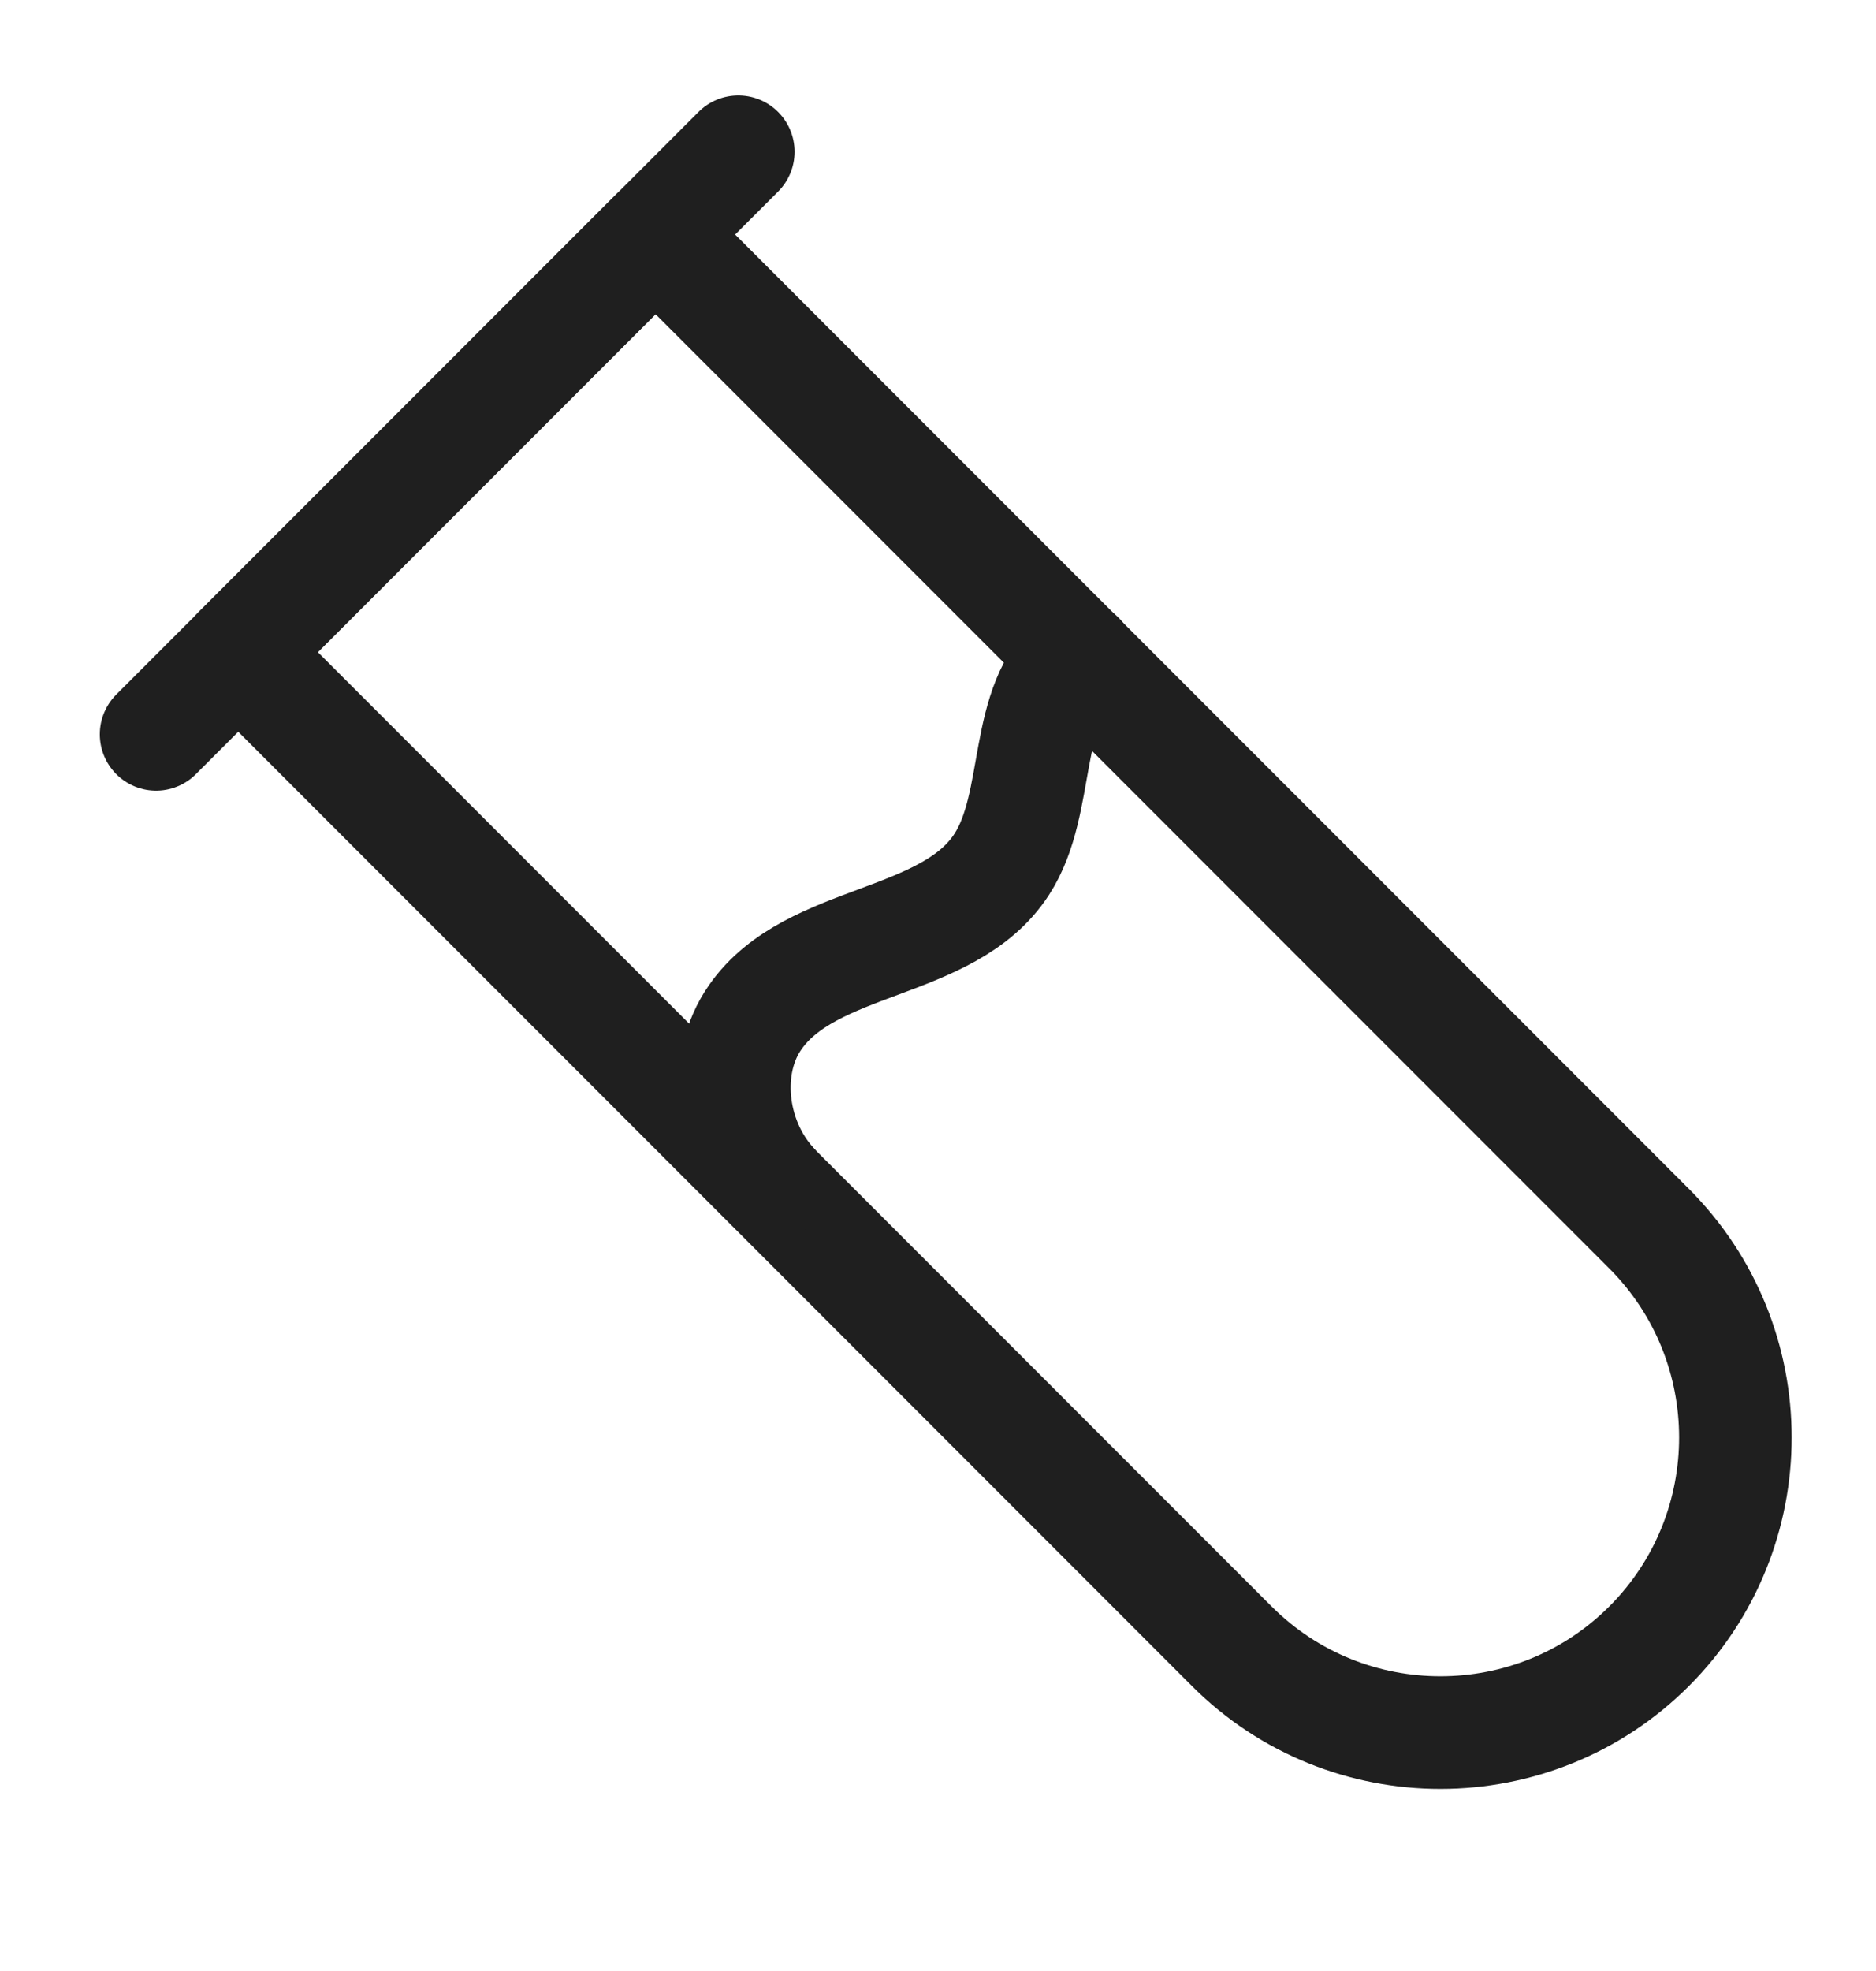
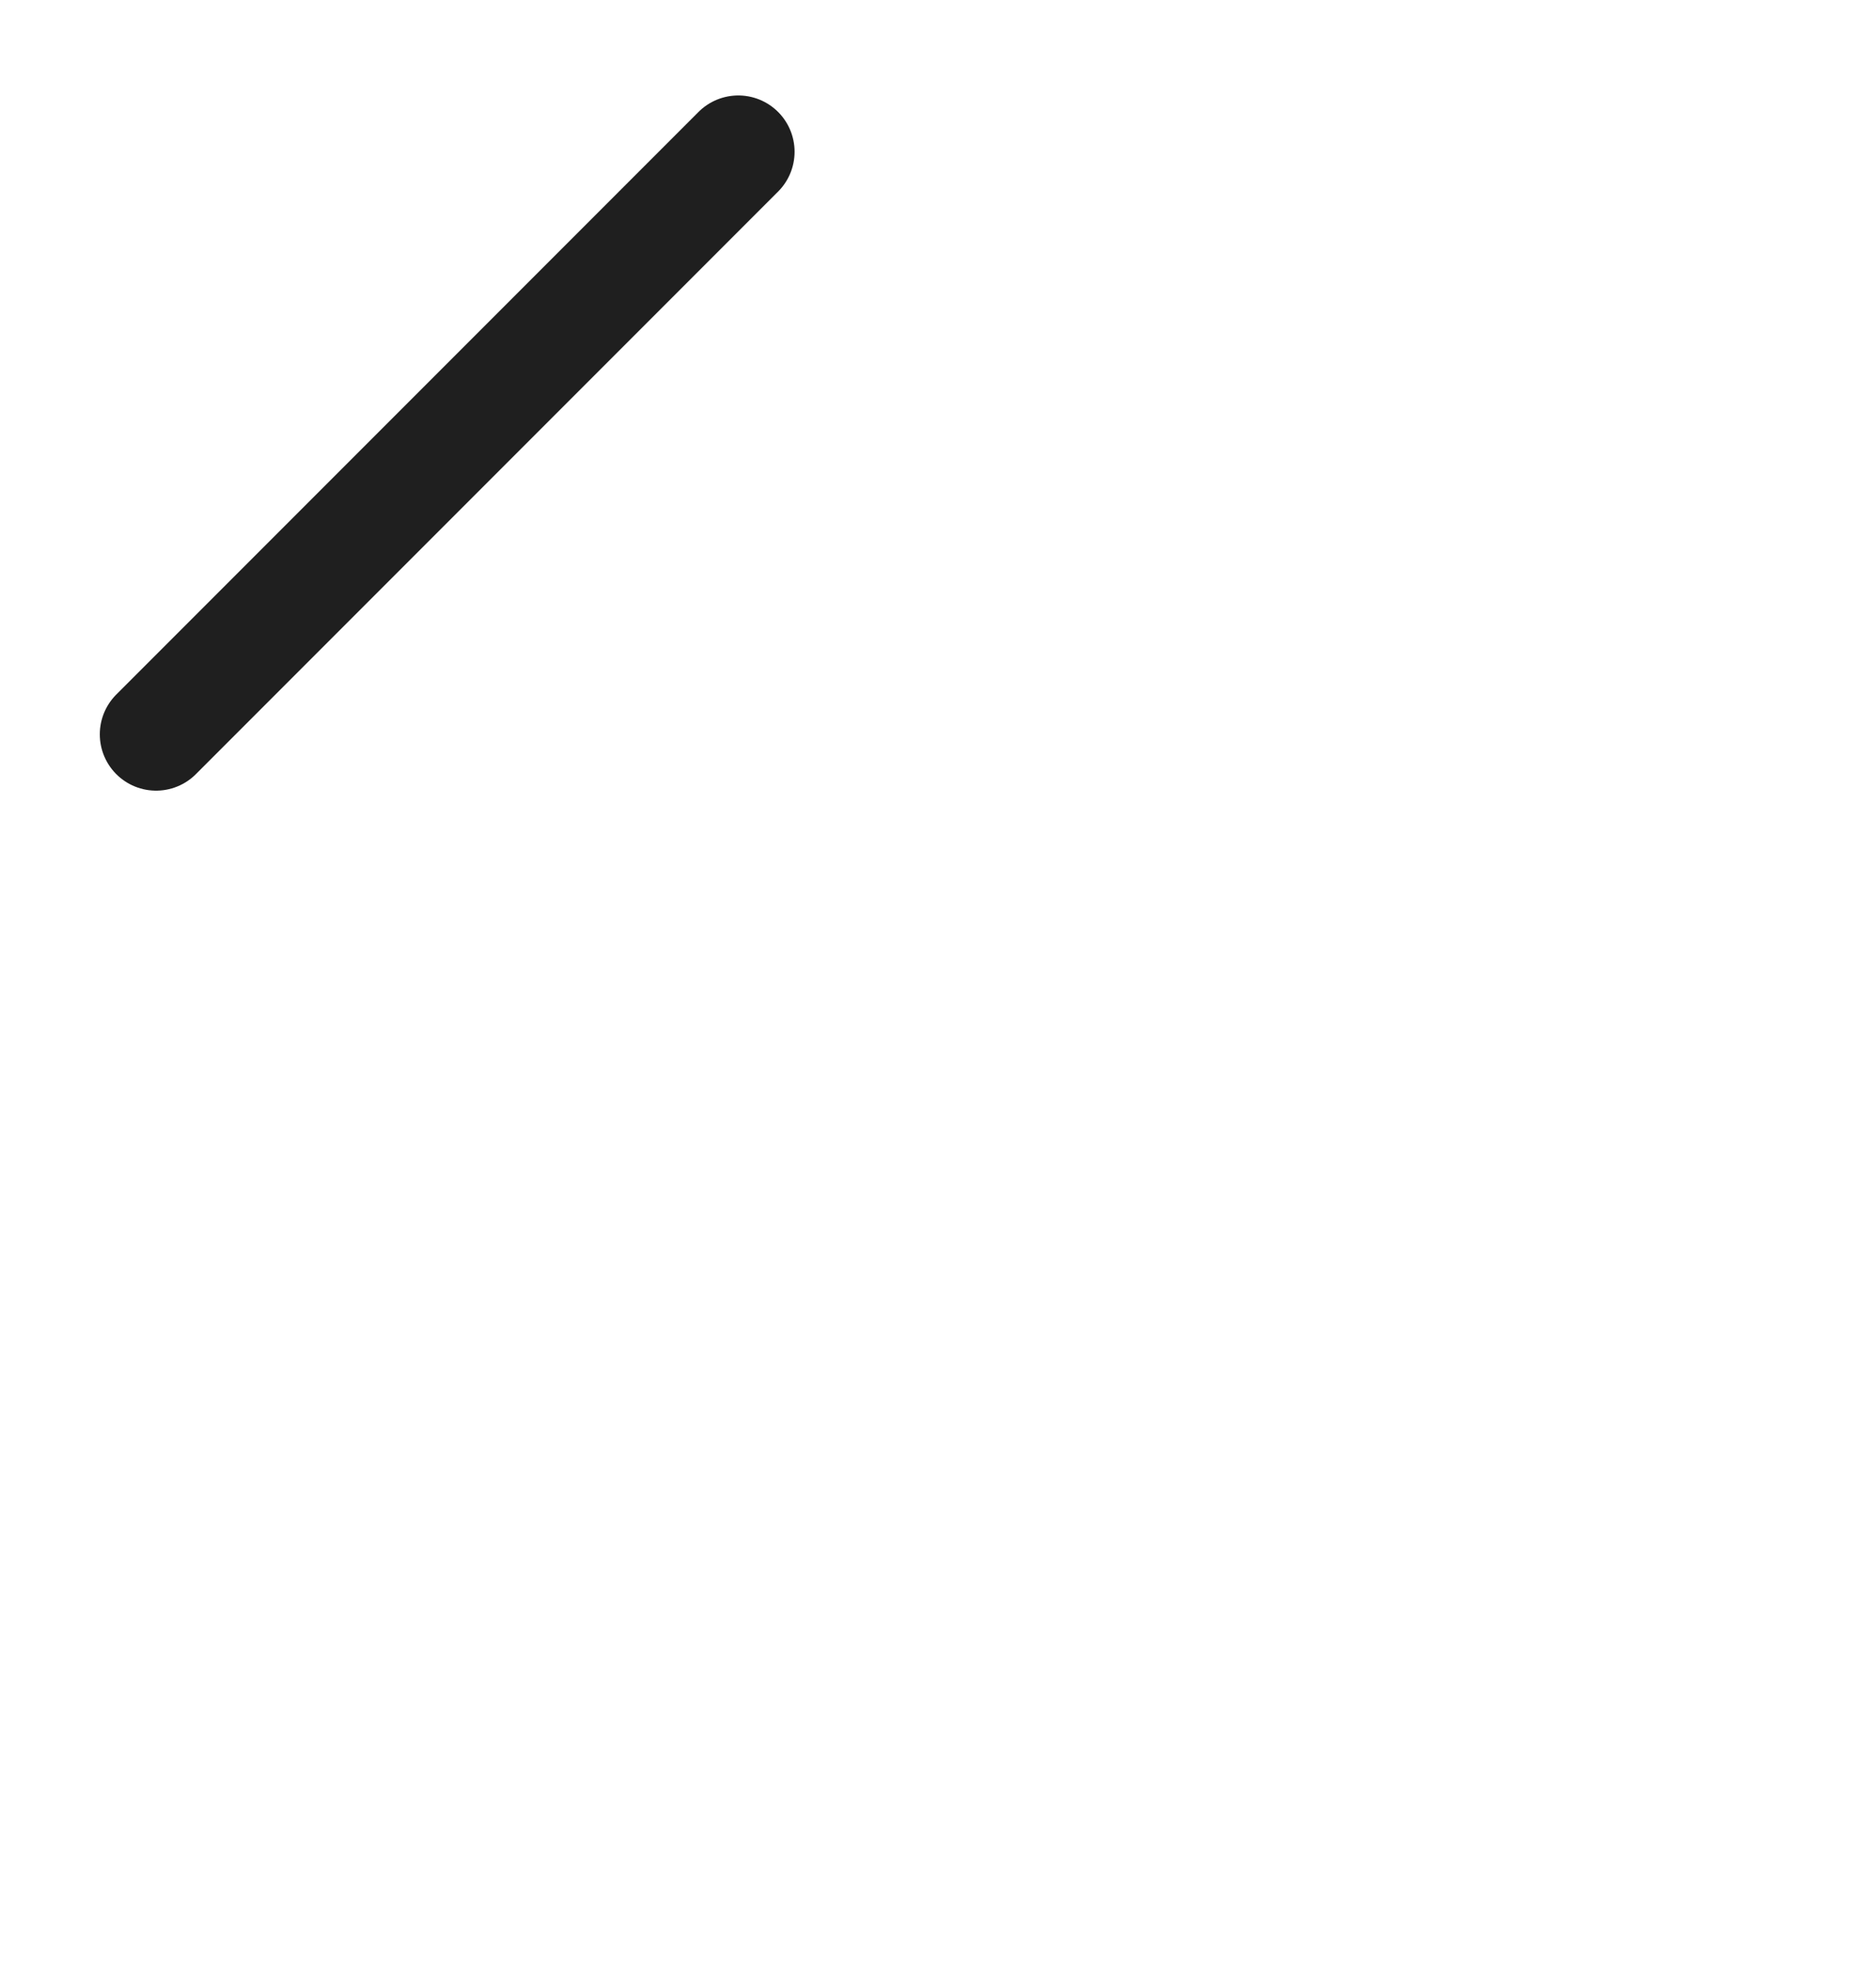
<svg xmlns="http://www.w3.org/2000/svg" fill="none" viewBox="0 0 20 21" height="21" width="20">
-   <path stroke-linejoin="round" stroke-linecap="round" stroke-width="1.2" stroke="#1F1F1F" d="M2.543 6.945L6.989 2.499L17.581 13.091C18.806 14.317 18.809 16.311 17.581 17.54C16.355 18.765 14.361 18.768 13.132 17.54L2.54 6.948L2.543 6.945Z" />
  <path stroke-linejoin="round" stroke-linecap="round" stroke-width="1.2" stroke="#1F1F1F" d="M1.664 7.824L7.871 1.617" />
-   <path stroke-linejoin="round" stroke-linecap="round" stroke-width="1.2" stroke="#1F1F1F" d="M8.22 12.623C7.774 12.126 7.699 11.341 8.051 10.839C8.647 9.982 10.112 10.088 10.68 9.208C11.107 8.548 10.891 7.5 11.501 7.006" />
</svg>